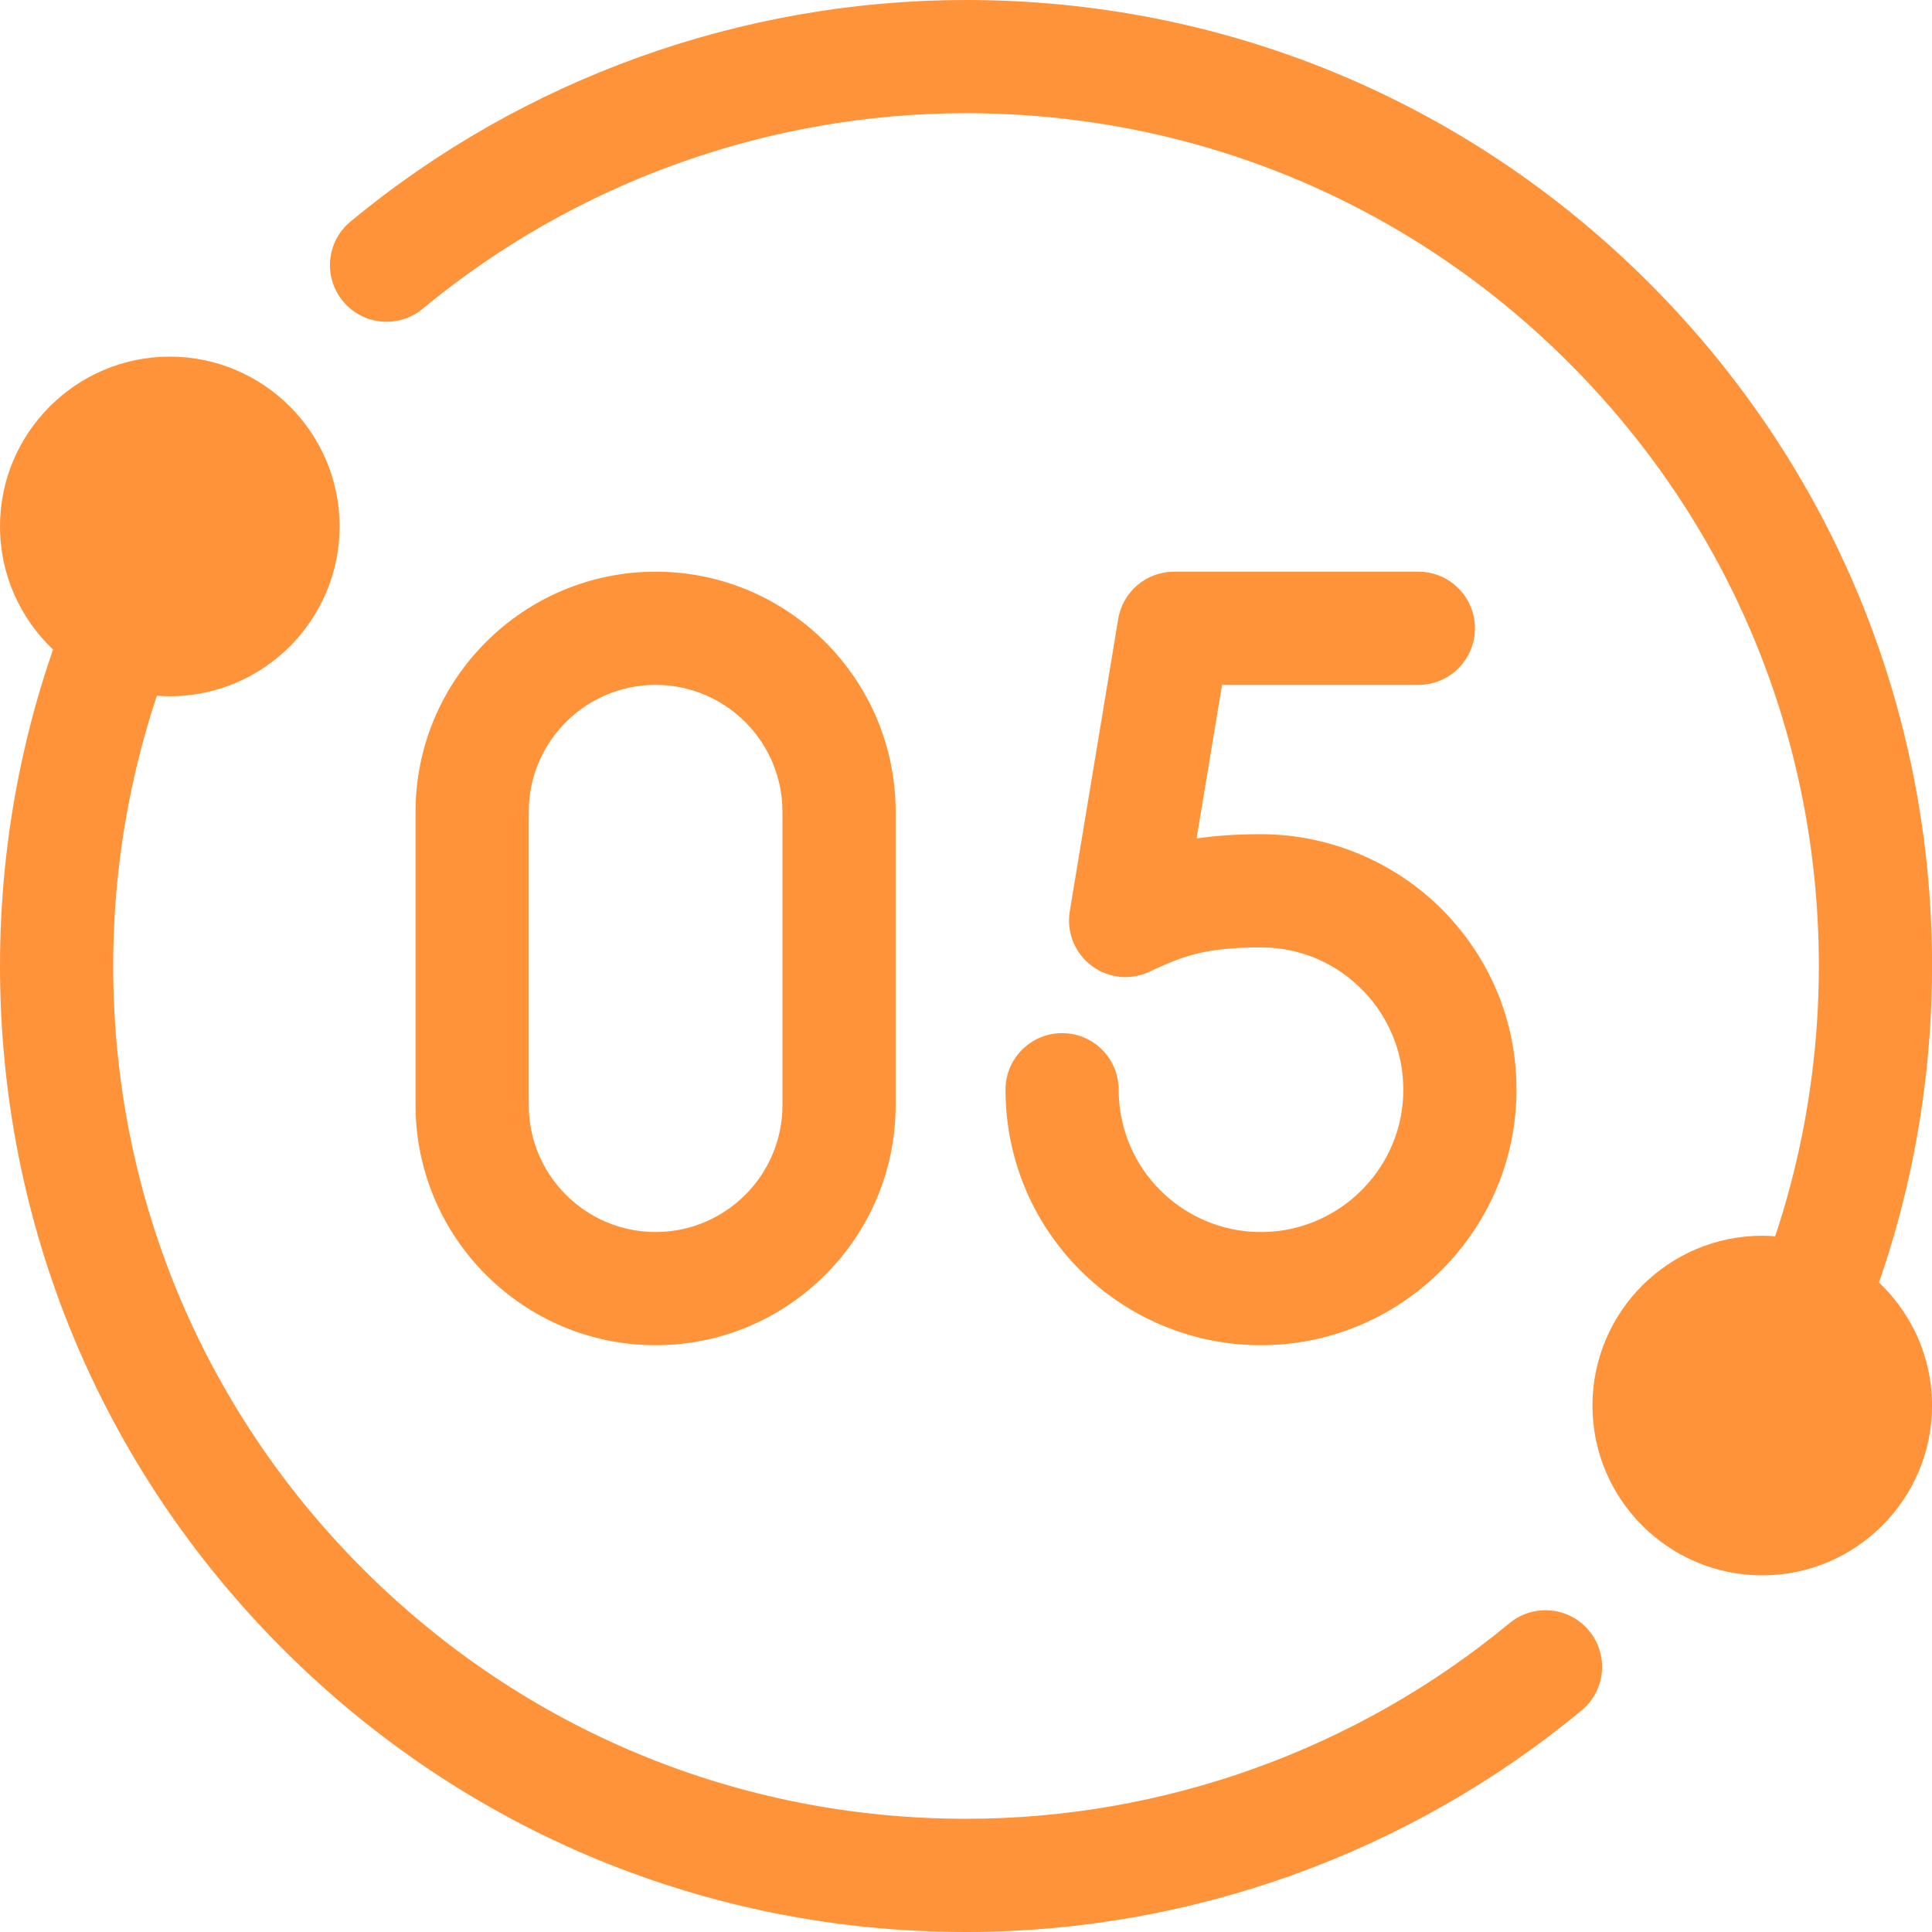
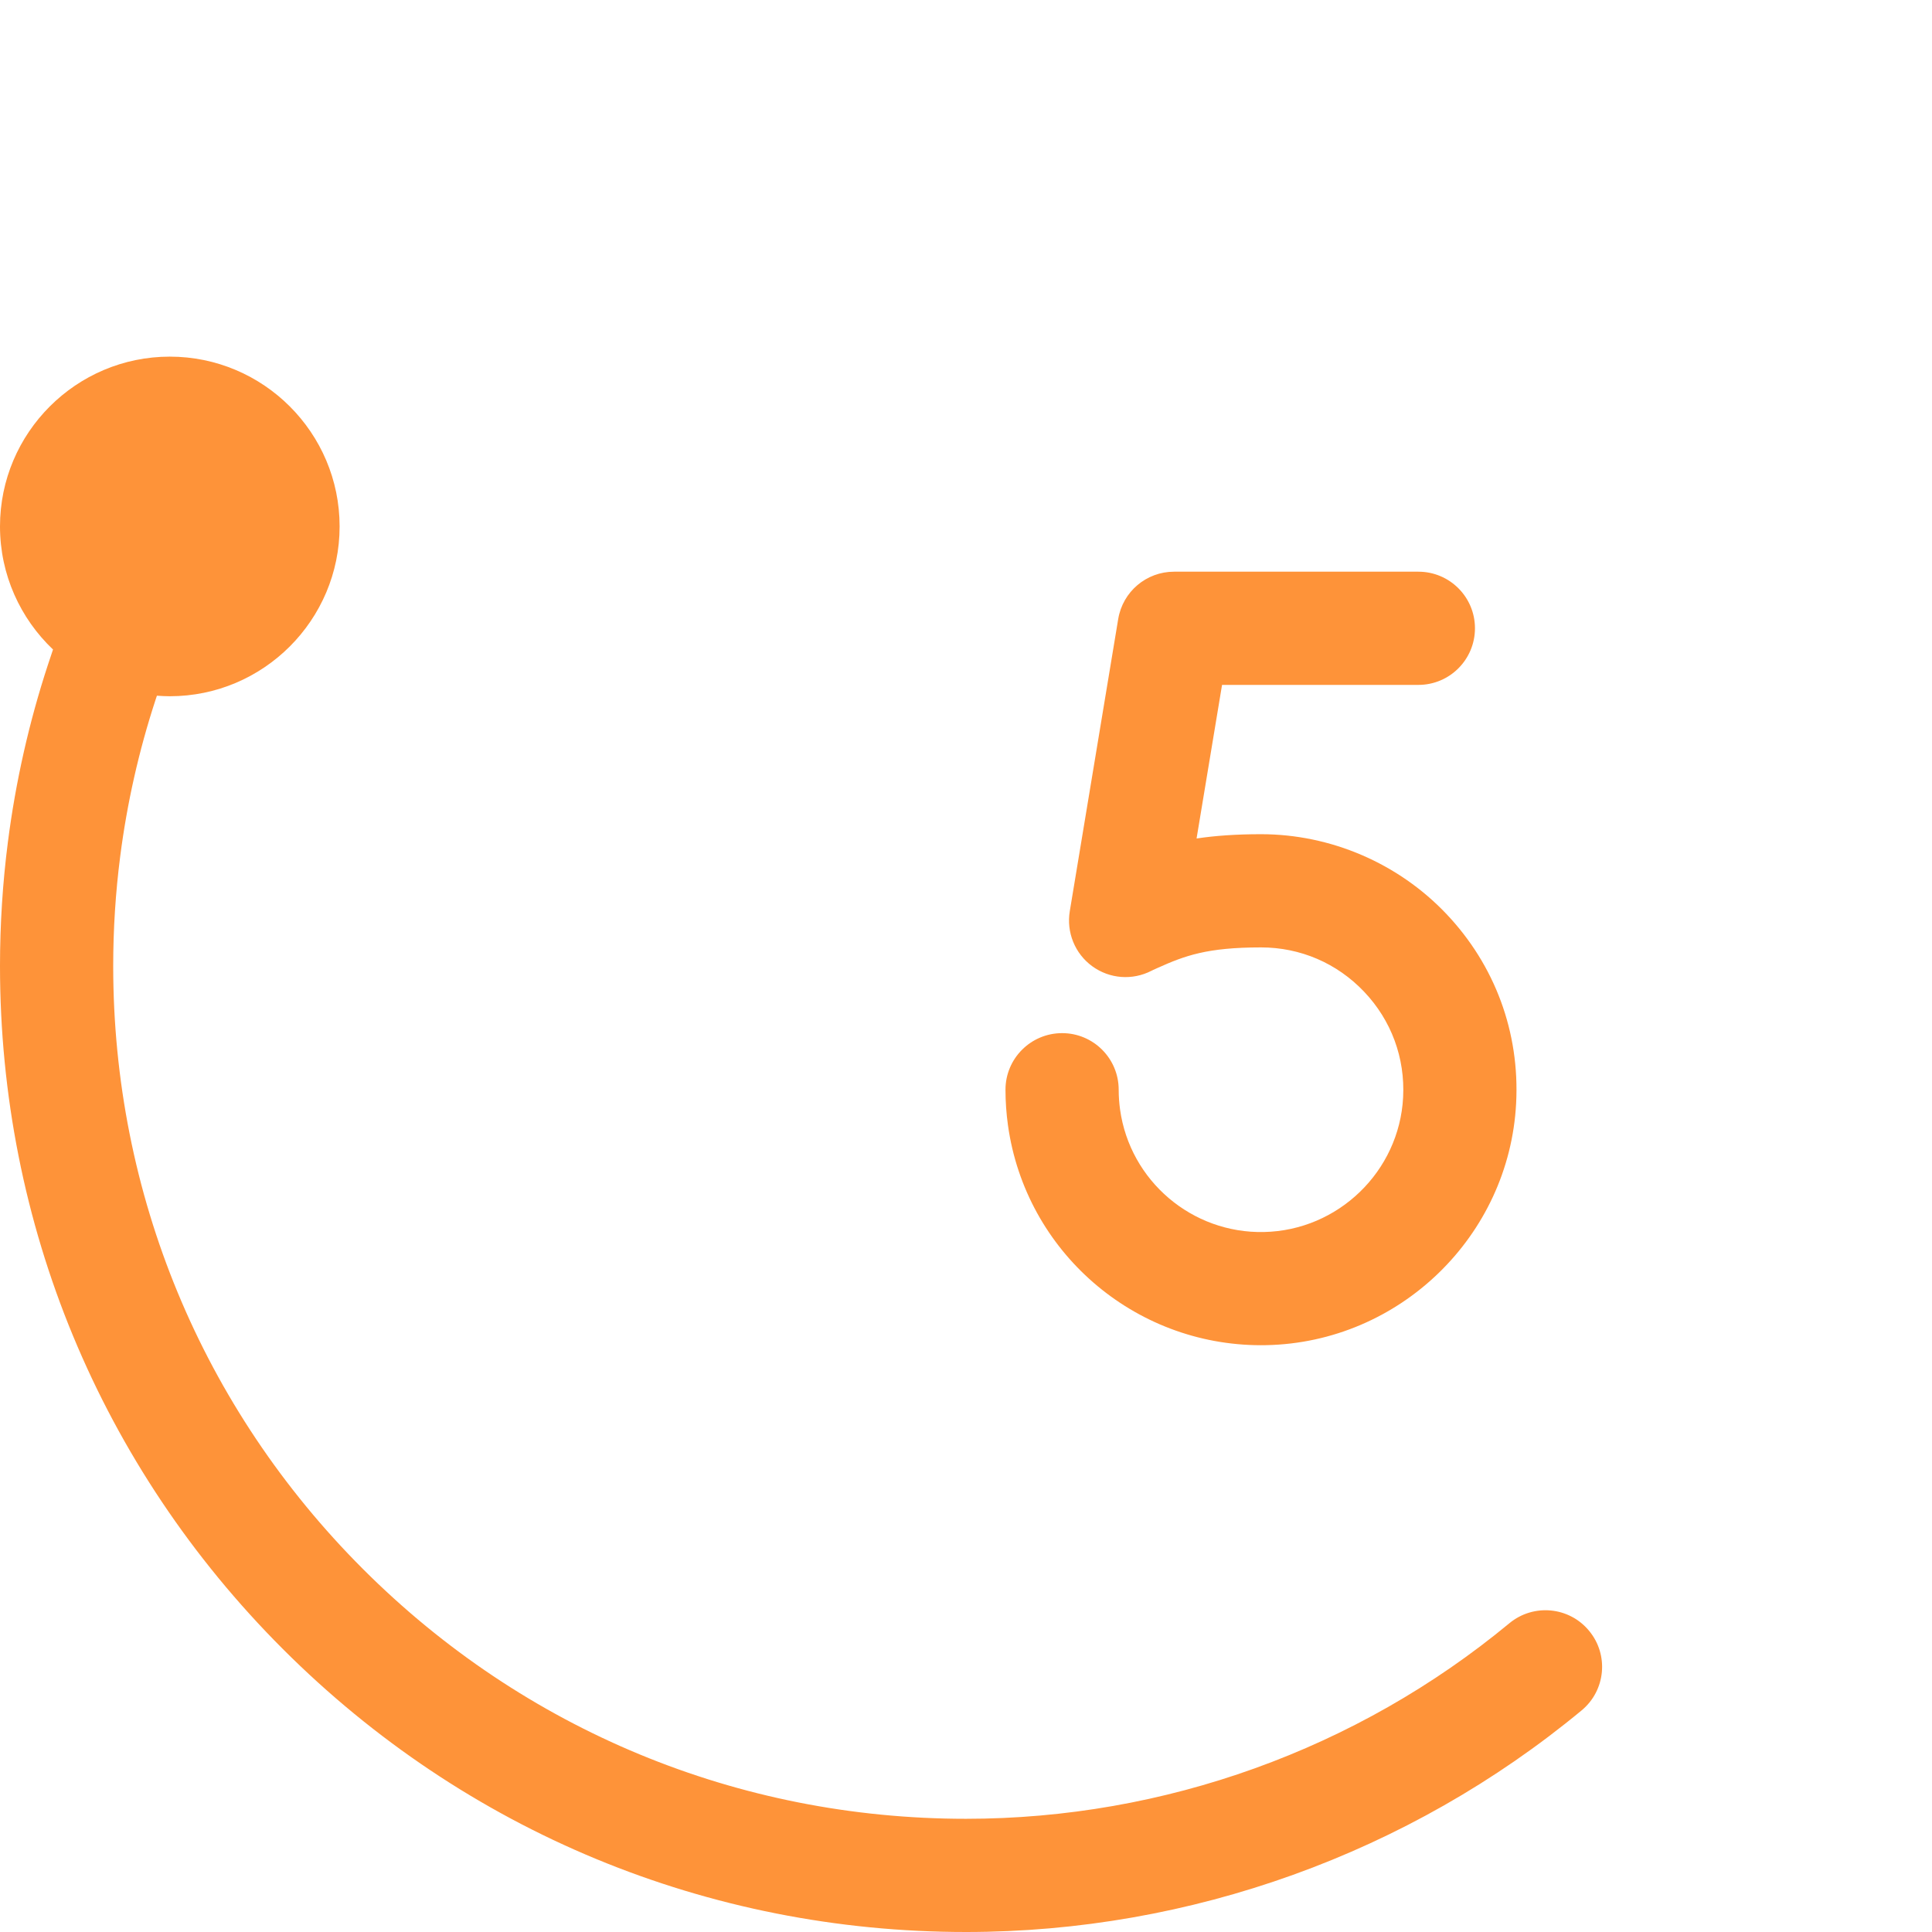
<svg xmlns="http://www.w3.org/2000/svg" width="32" height="32" viewBox="0 0 32 32" fill="none">
  <path d="M25 26.886C22.477 28.975 19.281 30.125 16 30.125C12.227 30.125 8.68 28.656 6.012 25.988C3.344 23.32 1.875 19.773 1.875 16C1.875 15.391 1.914 14.781 1.991 14.184C2.104 13.303 2.301 12.43 2.577 11.589C2.584 11.567 2.592 11.545 2.599 11.523C2.67 11.528 2.741 11.532 2.812 11.532C4.363 11.532 5.625 10.27 5.625 8.719C5.625 7.169 4.363 5.907 2.812 5.907C1.262 5.907 0 7.169 0 8.719C0 9.521 0.338 10.245 0.878 10.758C0.85 10.84 0.822 10.922 0.796 11.004C0.482 11.958 0.259 12.948 0.131 13.945C0.044 14.619 0 15.311 0 16C0 20.274 1.664 24.292 4.686 27.314C7.708 30.336 11.726 32 16 32C19.716 32 23.337 30.697 26.196 28.33C26.595 28 26.651 27.409 26.32 27.011C25.99 26.611 25.399 26.556 25 26.886Z" fill="#FE9339" />
-   <path d="M31.122 21.242C31.151 21.16 31.178 21.078 31.205 20.996C31.518 20.042 31.742 19.052 31.869 18.055C31.956 17.381 32.001 16.689 32.001 16C32.001 11.726 30.336 7.708 27.314 4.686C24.292 1.664 20.274 0 16.001 0C12.284 0 8.663 1.303 5.805 3.67C5.406 4 5.35 4.591 5.681 4.989C6.011 5.389 6.601 5.444 7.001 5.114C9.524 3.025 12.72 1.875 16.001 1.875C19.774 1.875 23.321 3.344 25.989 6.012C28.656 8.68 30.126 12.227 30.126 16C30.126 16.609 30.087 17.219 30.009 17.816C29.897 18.697 29.7 19.57 29.424 20.411C29.416 20.433 29.409 20.455 29.401 20.477C29.331 20.472 29.26 20.468 29.188 20.468C27.637 20.468 26.376 21.73 26.376 23.281C26.376 24.831 27.637 26.093 29.188 26.093C30.739 26.093 32.001 24.831 32.001 23.281C32.001 22.479 31.663 21.755 31.122 21.242Z" fill="#FE9339" />
-   <path d="M10.859 22.281C8.667 22.281 6.883 20.497 6.883 18.305V13.445C6.883 11.252 8.667 9.469 10.859 9.469C13.052 9.469 14.835 11.253 14.835 13.445V18.305C14.835 20.497 13.052 22.281 10.859 22.281ZM10.859 11.344C9.7 11.344 8.758 12.286 8.758 13.445V18.305C8.758 19.464 9.7 20.406 10.859 20.406C12.018 20.406 12.96 19.464 12.96 18.305V13.445C12.96 12.286 12.018 11.344 10.859 11.344Z" fill="#FE9339" />
  <path d="M20.887 22.281C18.78 22.281 16.987 20.729 16.695 18.638C16.668 18.444 16.654 18.246 16.654 18.049C16.654 17.532 17.074 17.112 17.592 17.112C18.11 17.112 18.529 17.532 18.529 18.049C18.529 18.16 18.537 18.271 18.552 18.379C18.717 19.559 19.744 20.432 20.935 20.406C22.164 20.381 23.176 19.402 23.24 18.176C23.274 17.522 23.045 16.901 22.595 16.427C22.145 15.953 21.538 15.692 20.886 15.692C19.994 15.692 19.627 15.828 19.169 16.034C19.114 16.058 19.08 16.075 19.072 16.079C18.756 16.242 18.378 16.213 18.091 16.004C17.804 15.795 17.661 15.442 17.719 15.092L18.521 10.253C18.596 9.8 18.987 9.469 19.446 9.469H23.493C24.011 9.469 24.43 9.889 24.43 10.406C24.43 10.924 24.011 11.344 23.493 11.344H20.241L19.819 13.888C20.127 13.842 20.474 13.817 20.886 13.817C22.041 13.817 23.159 14.298 23.955 15.136C24.762 15.986 25.173 17.1 25.112 18.273C24.998 20.476 23.18 22.236 20.973 22.28C20.944 22.281 20.915 22.281 20.887 22.281Z" fill="#FE9339" />
</svg>